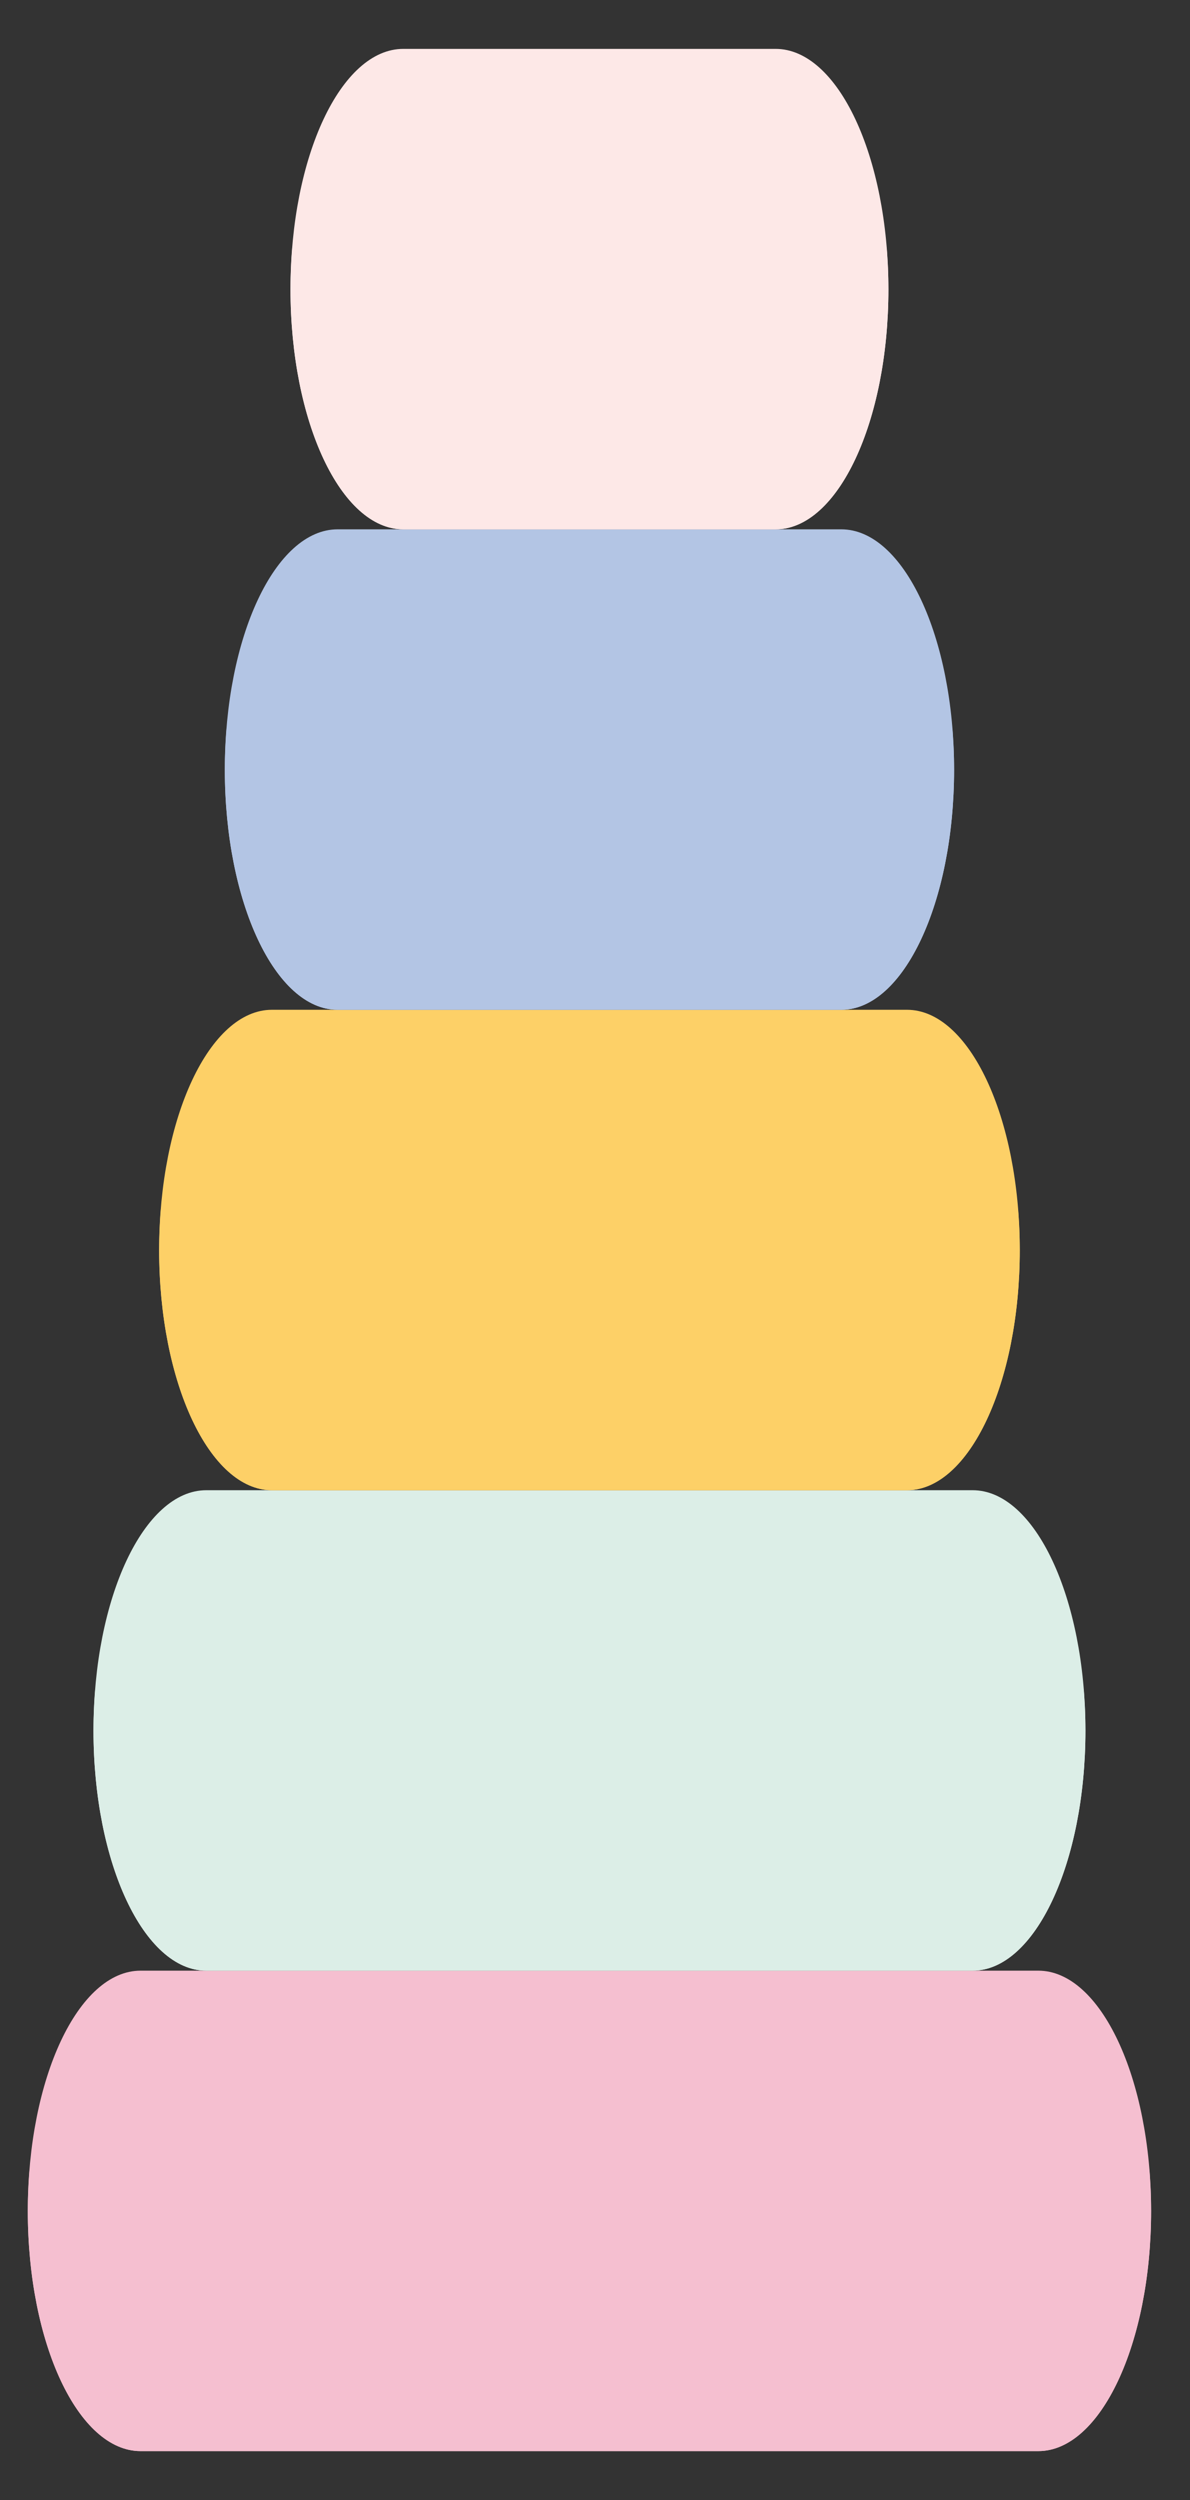
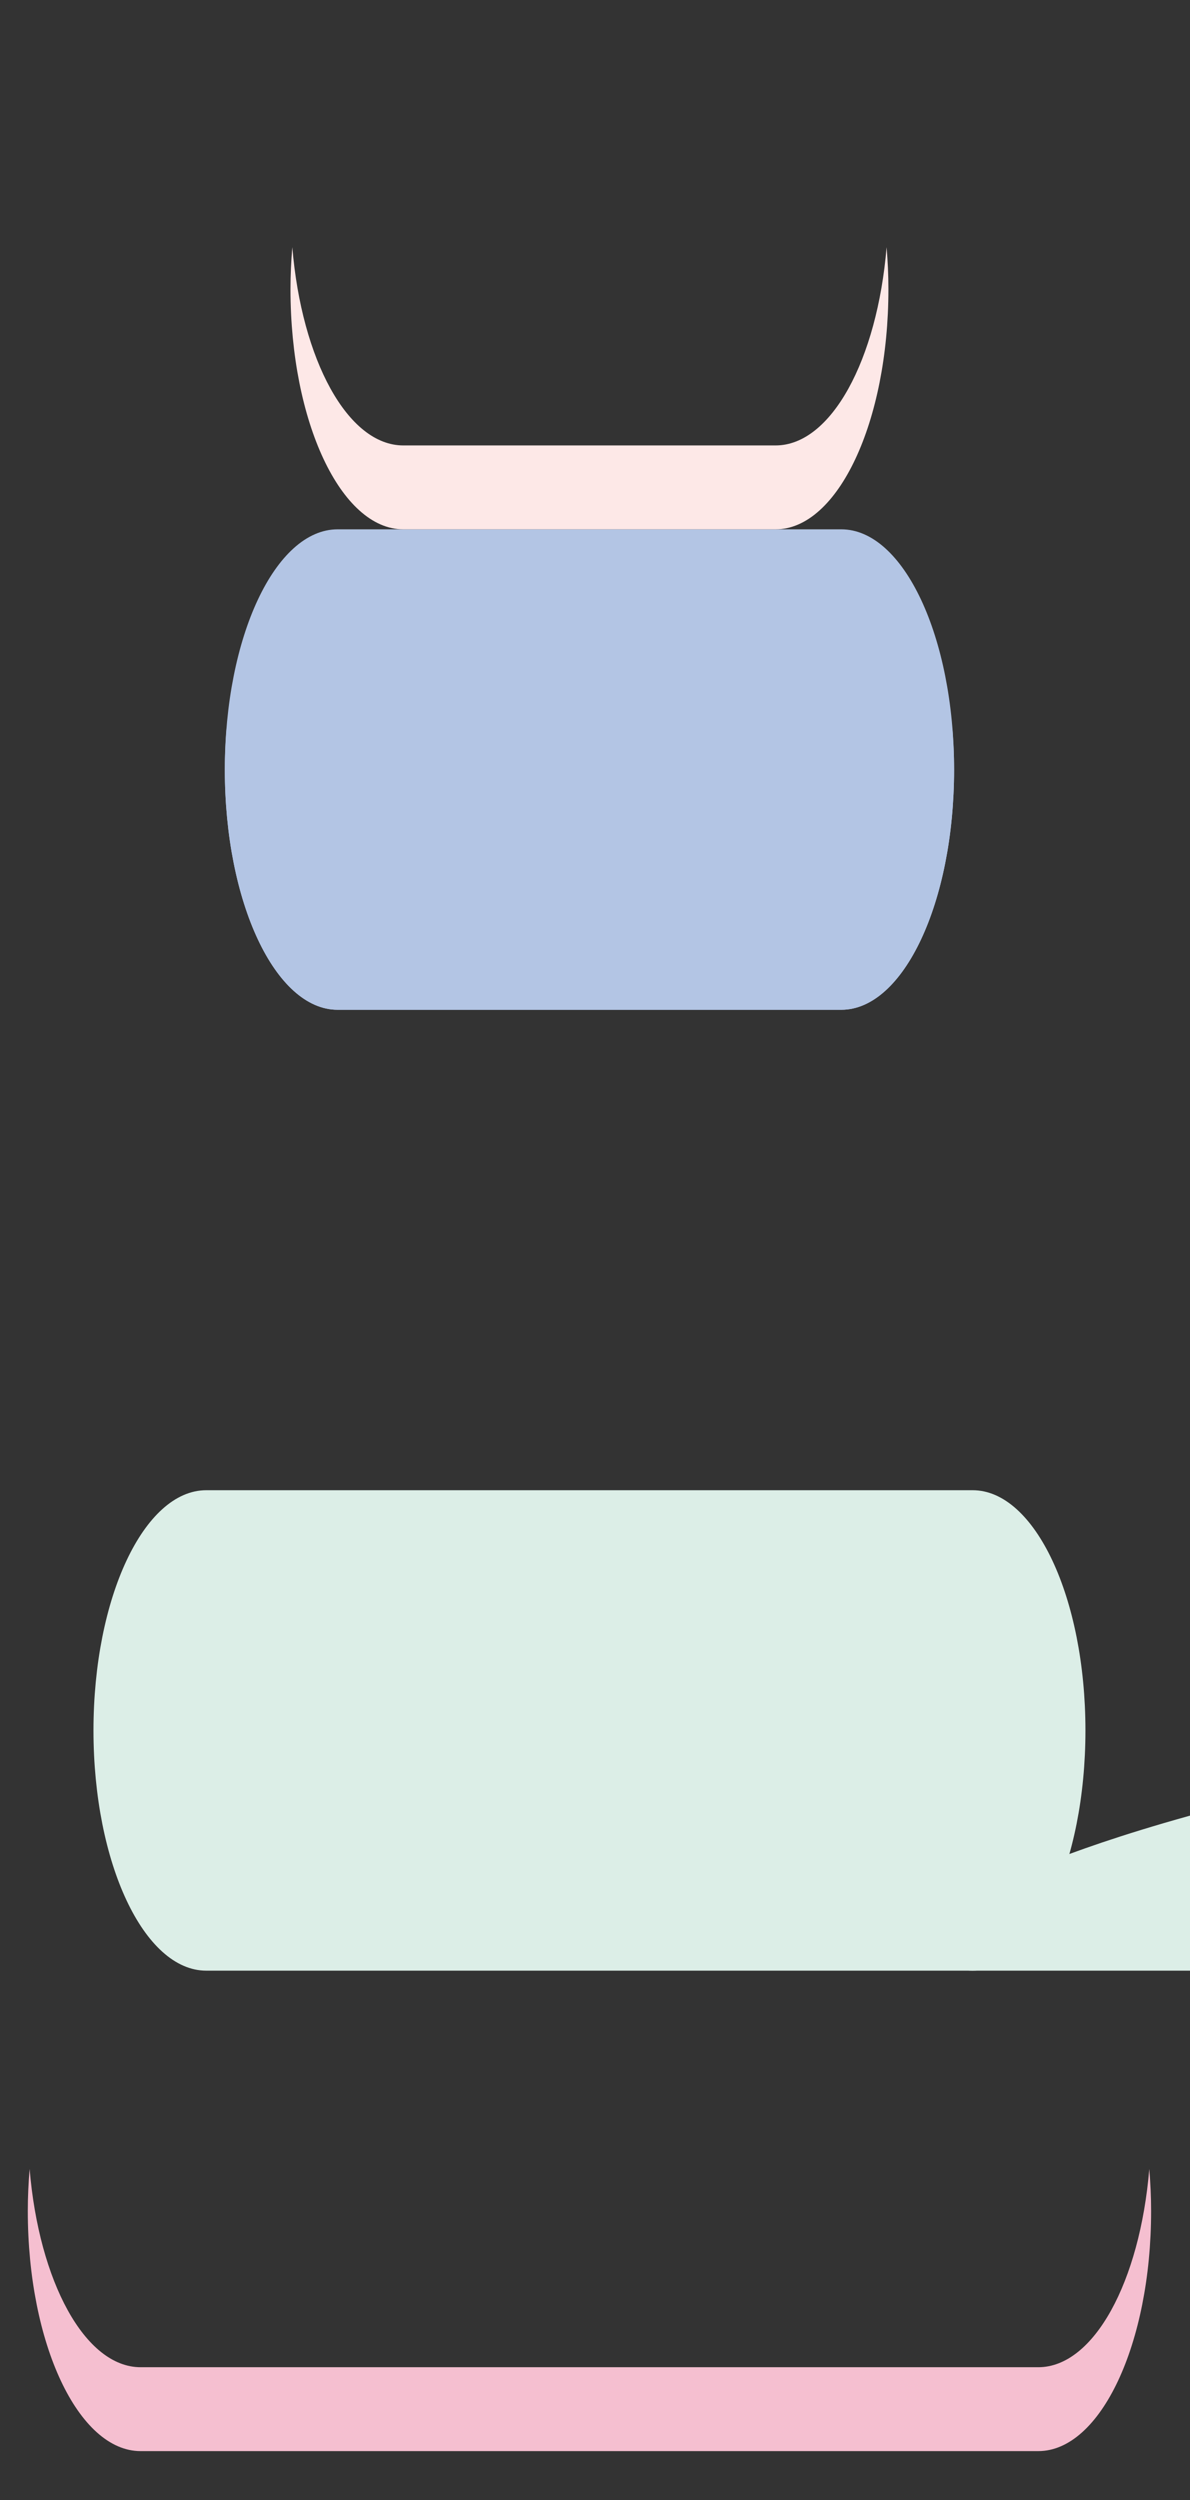
<svg xmlns="http://www.w3.org/2000/svg" version="1.1" id="Calque_1" x="0px" y="0px" width="200px" height="420px" viewBox="0 0 200 420" enable-background="new 0 0 200 420" xml:space="preserve">
  <rect x="0" y="0" width="200" height="420" fill="#333333" stroke="none" />
  <g>
-     <path fill="#F5BFD0" d="M23.631,411.787c-10.47,0-18.959-18.068-18.959-40.352c0-22.291,8.489-40.363,18.959-40.363h150.872   c10.473,0,18.962,18.072,18.962,40.363c0,22.283-8.489,40.352-18.962,40.352H23.631z" />
    <path fill="#F5BFD0" d="M174.503,397.693H23.631c-9.339,0-17.083-14.387-18.652-33.309c-0.19,2.295-0.307,4.641-0.307,7.051   c0,22.283,8.489,40.352,18.959,40.352h150.872c10.473,0,18.962-18.068,18.962-40.352c0-2.41-0.117-4.756-0.308-7.051   C191.589,383.307,183.844,397.693,174.503,397.693z" />
    <path fill="#DCEEE7" d="M34.669,331.072c-10.47,0-18.959-18.068-18.959-40.352c0-22.291,8.489-40.363,18.959-40.363h128.797   c10.472,0,18.962,18.072,18.962,40.363c0,22.283-8.49,40.352-18.962,40.352H34.669z" />
-     <path fill="#FDD067" d="M45.706,250.357c-10.47,0-18.959-18.07-18.959-40.353c0-22.29,8.49-40.361,18.959-40.361h106.723   c10.472,0,18.961,18.071,18.961,40.361c0,22.283-8.489,40.353-18.961,40.353H45.706z" />
-     <path fill="#FDD067" d="M152.429,236.264H45.706c-9.339,0-17.083-14.387-18.652-33.308c-0.19,2.294-0.308,4.641-0.308,7.049   c0,22.283,8.49,40.353,18.959,40.353h106.723c10.472,0,18.961-18.07,18.961-40.353c0-2.408-0.116-4.755-0.308-7.049   C169.514,221.877,161.769,236.264,152.429,236.264z" />
    <path fill="#B3C5E4" d="M56.744,169.643c-10.47,0-18.959-18.07-18.959-40.354c0-22.29,8.489-40.362,18.959-40.362h84.648   c10.472,0,18.961,18.072,18.961,40.362c0,22.283-8.489,40.354-18.961,40.354H56.744z" />
    <path fill="#B3C5E4" d="M141.392,155.548H56.744c-9.339,0-17.083-14.388-18.652-33.308c-0.19,2.294-0.307,4.641-0.307,7.049   c0,22.283,8.489,40.354,18.959,40.354h84.648c10.472,0,18.961-18.07,18.961-40.354c0-2.408-0.117-4.755-0.308-7.049   C158.477,141.161,150.731,155.548,141.392,155.548z" />
-     <path fill="#FDE8E7" d="M67.781,88.927c-10.47,0-18.959-18.069-18.959-40.353c0-22.291,8.489-40.362,18.959-40.362h62.572   c10.473,0,18.961,18.071,18.961,40.362c0,22.283-8.488,40.353-18.961,40.353H67.781z" />
-     <path fill="#DCEEE7" d="M163.466,316.979H34.669c-9.339,0-17.083-14.387-18.652-33.305c-0.19,2.291-0.307,4.637-0.307,7.047   c0,22.283,8.489,40.352,18.959,40.352h128.797c10.472,0,18.962-18.068,18.962-40.352c0-2.41-0.117-4.756-0.308-7.047   C180.552,302.592,172.806,316.979,163.466,316.979z" />
+     <path fill="#DCEEE7" d="M163.466,316.979c-9.339,0-17.083-14.387-18.652-33.305c-0.19,2.291-0.307,4.637-0.307,7.047   c0,22.283,8.489,40.352,18.959,40.352h128.797c10.472,0,18.962-18.068,18.962-40.352c0-2.41-0.117-4.756-0.308-7.047   C180.552,302.592,172.806,316.979,163.466,316.979z" />
    <path fill="#FDE8E7" d="M130.354,74.833H67.781c-9.339,0-17.083-14.388-18.652-33.306c-0.19,2.291-0.307,4.638-0.307,7.047   c0,22.283,8.489,40.353,18.959,40.353h62.572c10.473,0,18.961-18.069,18.961-40.353c0-2.409-0.117-4.756-0.307-7.047   C147.439,60.446,139.694,74.833,130.354,74.833z" />
  </g>
</svg>